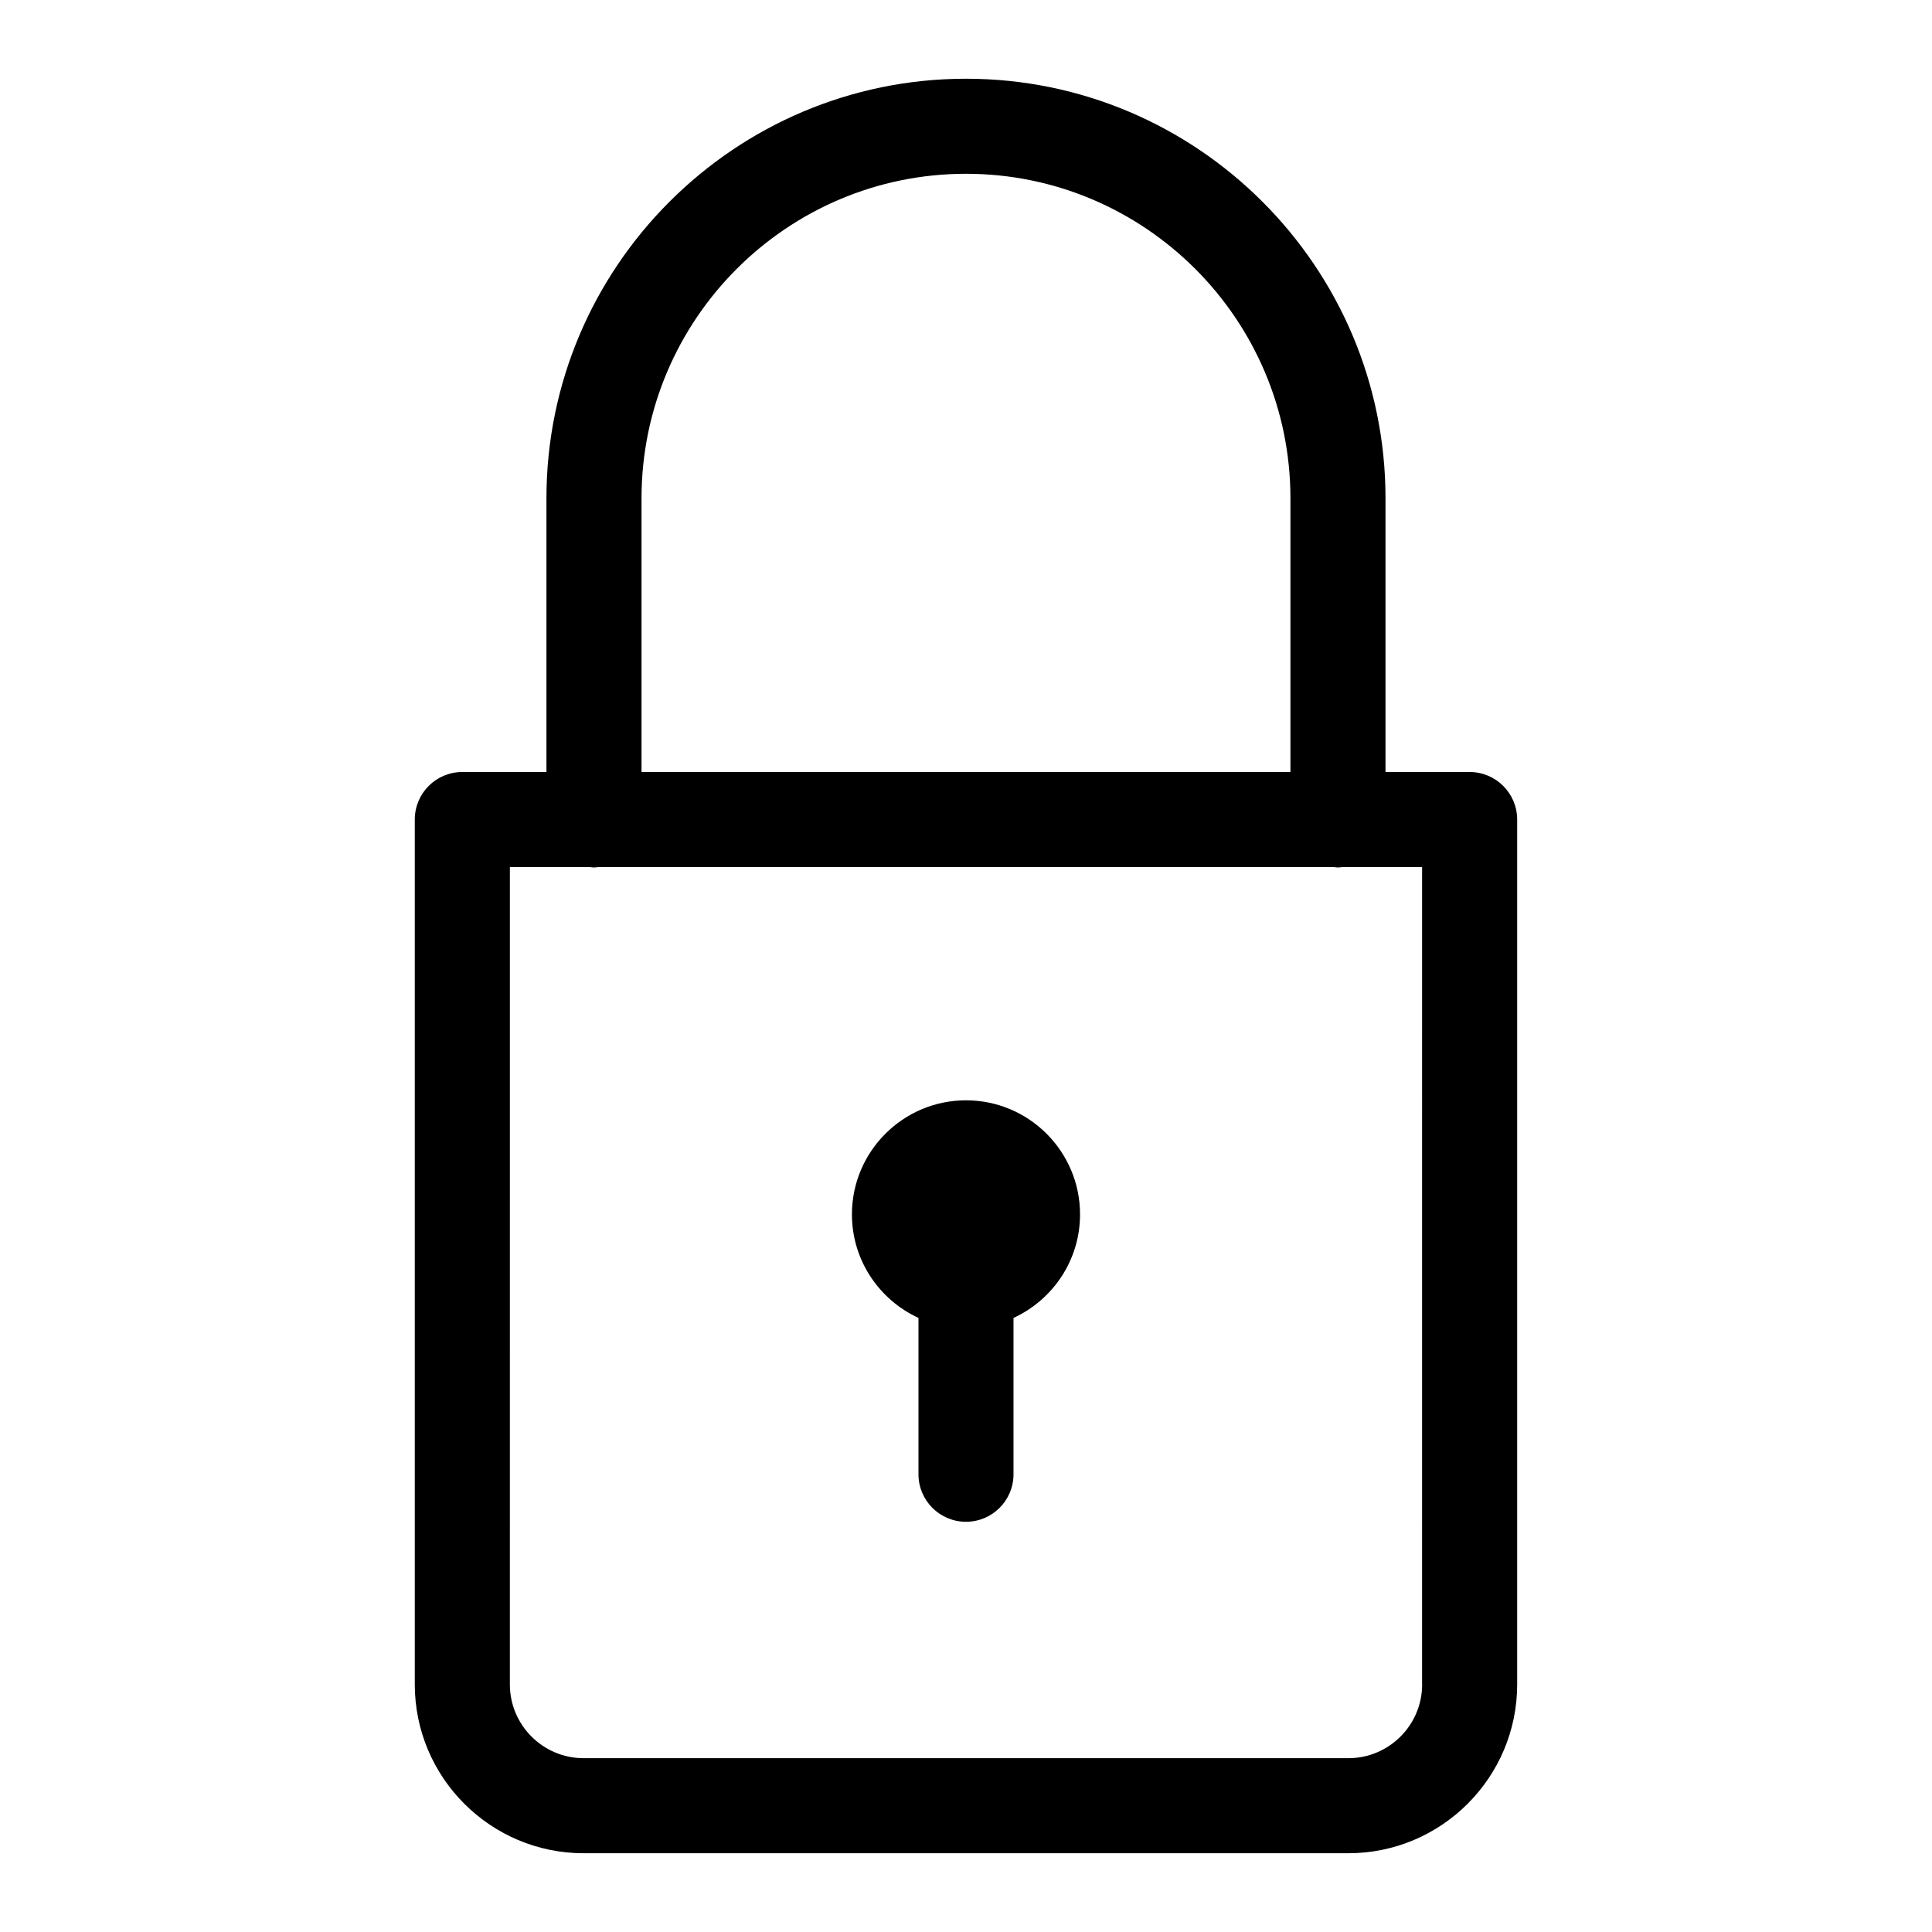
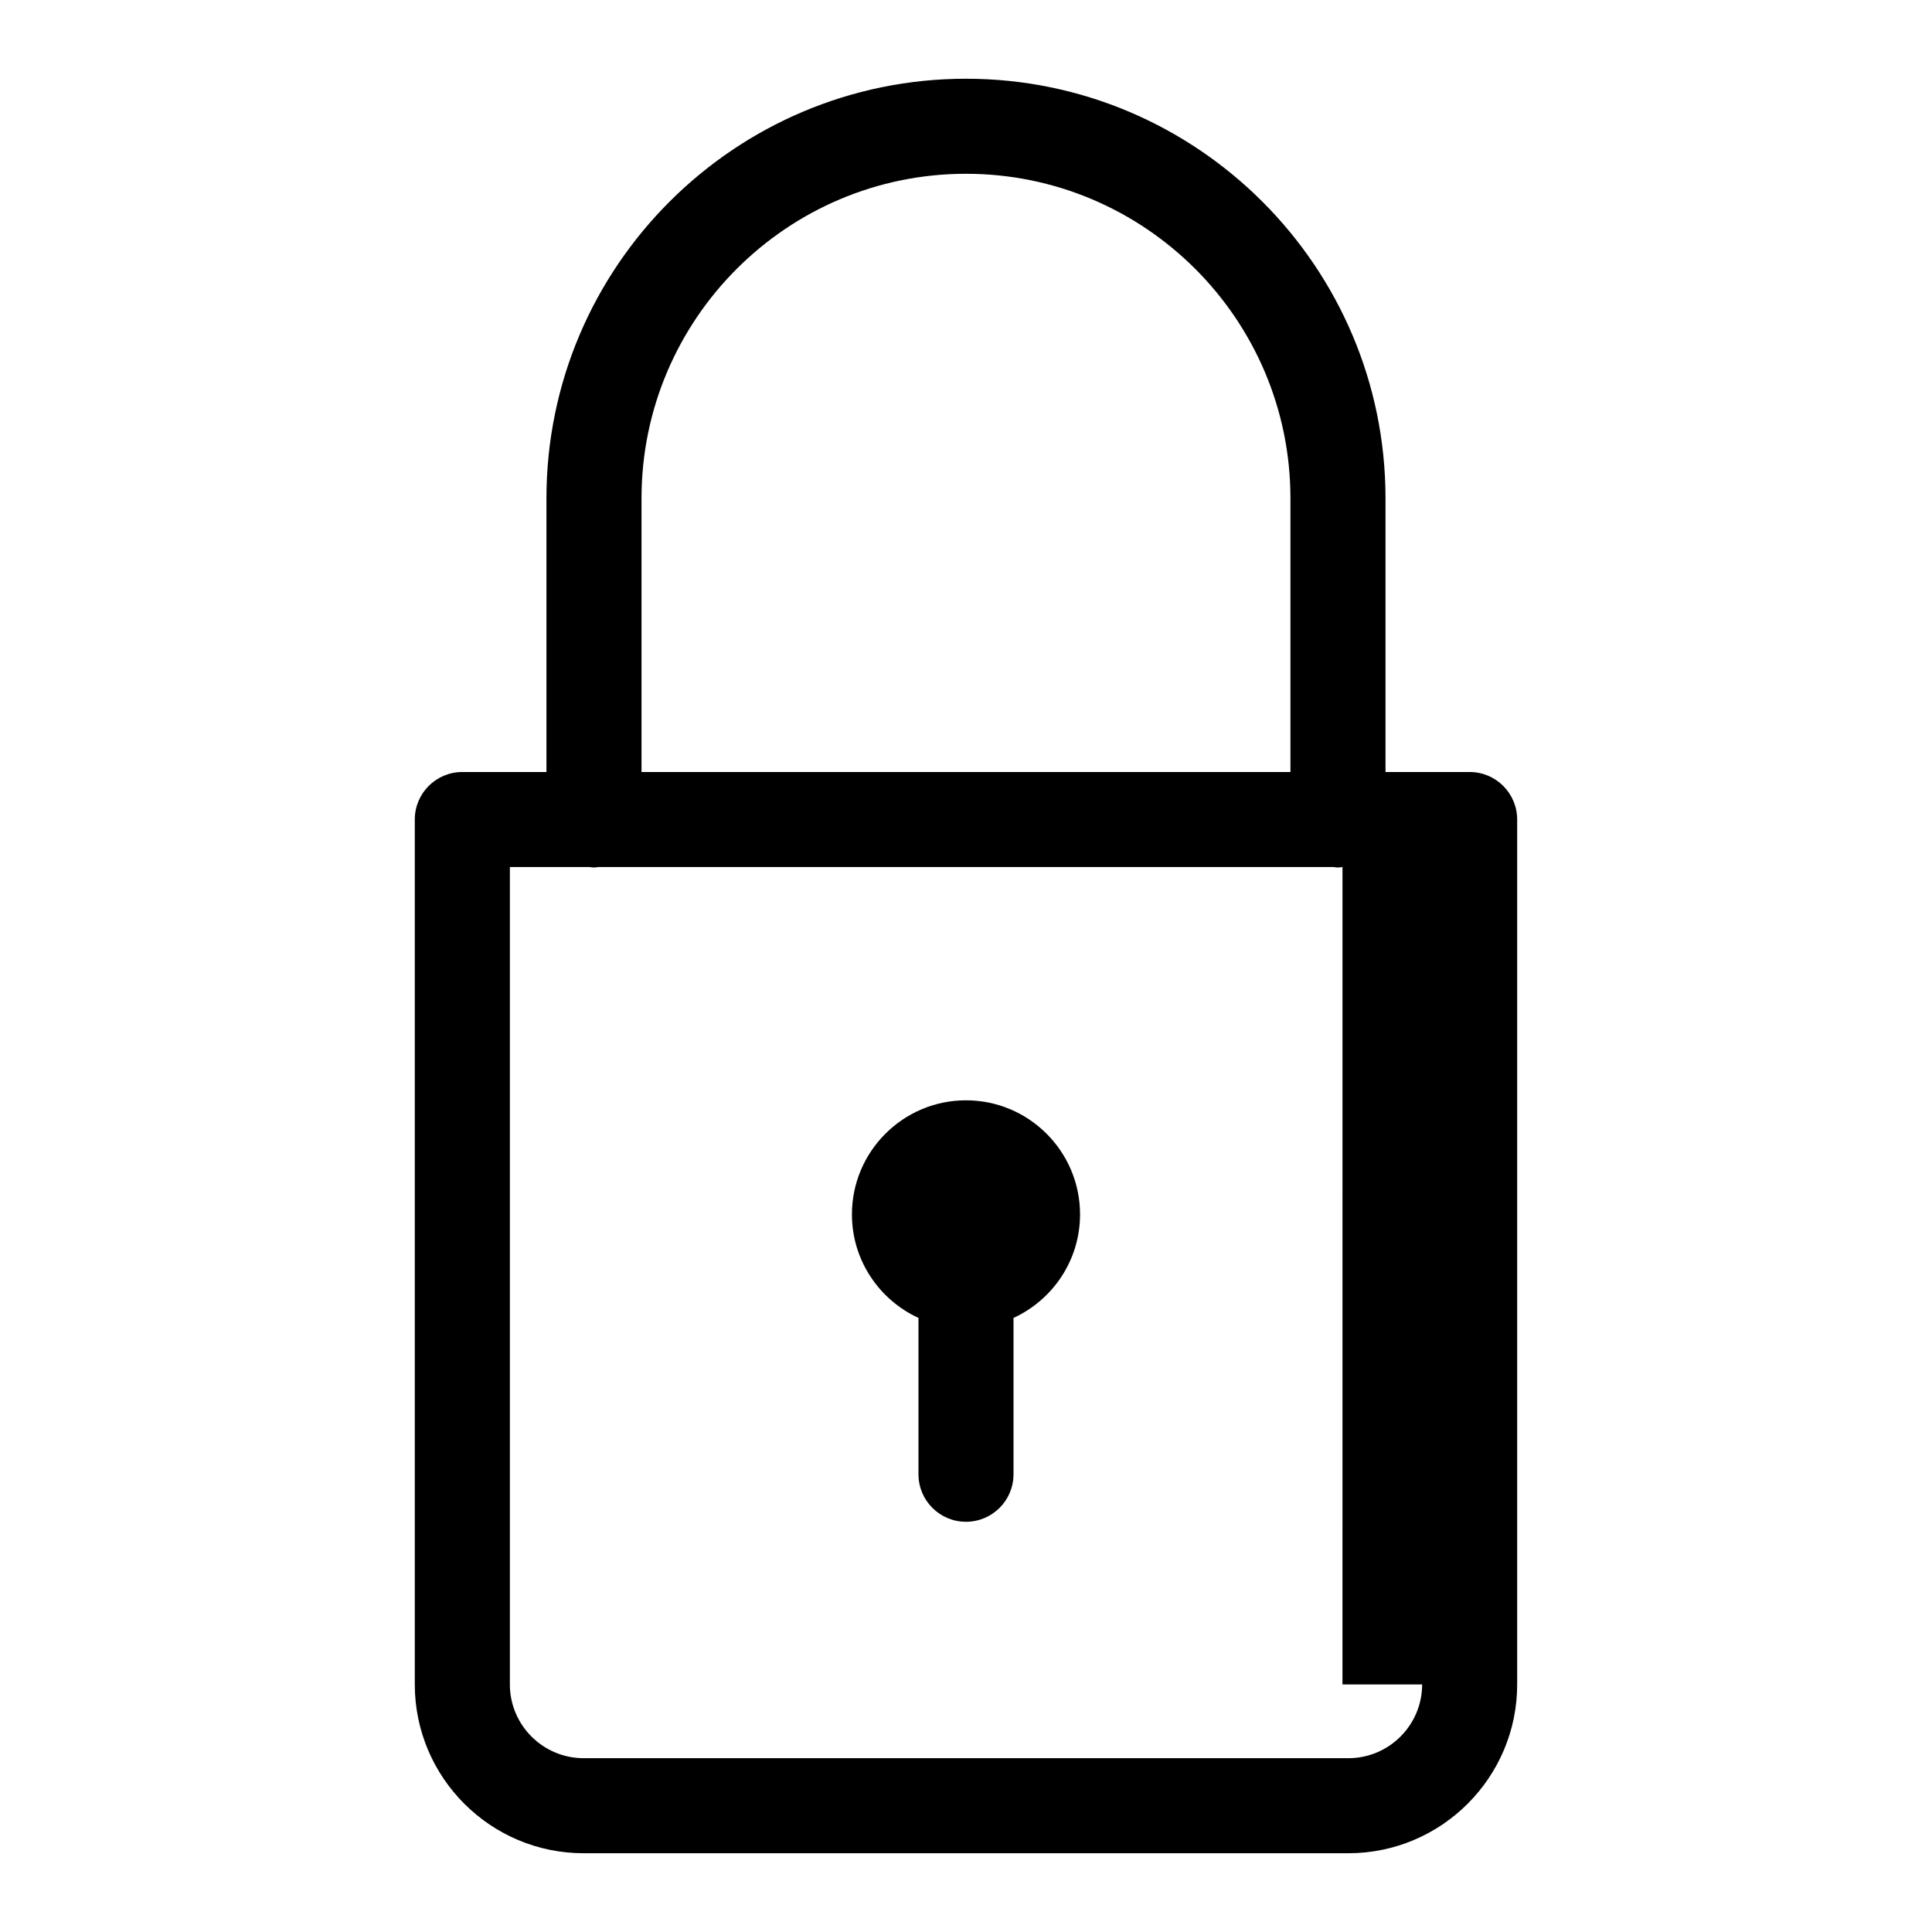
<svg xmlns="http://www.w3.org/2000/svg" fill="#000000" width="800px" height="800px" version="1.1" viewBox="144 144 512 512">
-   <path d="m533.47 348.59h-22.297v-72.535c0-61.309-49.871-111.19-111.18-111.19s-111.18 49.879-111.18 111.19v72.535h-22.297c-6.957 0-12.594 5.637-12.594 12.594v229.21c0 24.668 20.07 44.734 44.742 44.734h202.66c24.668 0 44.742-20.066 44.742-44.734v-229.21c-0.008-6.953-5.644-12.594-12.602-12.594zm-219.46-72.535c0-47.418 38.57-86 85.984-86 47.414 0 85.984 38.582 85.984 86v72.535h-171.97zm206.87 314.34c0 10.777-8.77 19.543-19.555 19.543h-202.65c-10.781 0-19.555-8.766-19.555-19.543l0.004-216.62h21.098c0.398 0.035 0.785 0.121 1.195 0.121 0.406 0 0.797-0.086 1.195-0.121h194.77c0.398 0.035 0.785 0.121 1.195 0.121 0.406 0 0.797-0.086 1.195-0.121h21.098l-0.004 216.62zm-120.88-154.8c-16.672 0-30.23 13.559-30.23 30.23 0 12.172 7.246 22.652 17.633 27.438v41.43c0 6.957 5.637 12.594 12.594 12.594 6.957 0 12.594-5.637 12.594-12.594v-41.43c10.395-4.785 17.633-15.27 17.633-27.438 0.004-16.668-13.555-30.23-30.223-30.23z" />
+   <path d="m533.47 348.59h-22.297v-72.535c0-61.309-49.871-111.19-111.18-111.19s-111.18 49.879-111.18 111.19v72.535h-22.297c-6.957 0-12.594 5.637-12.594 12.594v229.21c0 24.668 20.07 44.734 44.742 44.734h202.66c24.668 0 44.742-20.066 44.742-44.734v-229.21c-0.008-6.953-5.644-12.594-12.602-12.594zm-219.46-72.535c0-47.418 38.57-86 85.984-86 47.414 0 85.984 38.582 85.984 86v72.535h-171.97zm206.87 314.34c0 10.777-8.77 19.543-19.555 19.543h-202.65c-10.781 0-19.555-8.766-19.555-19.543l0.004-216.62h21.098c0.398 0.035 0.785 0.121 1.195 0.121 0.406 0 0.797-0.086 1.195-0.121h194.77c0.398 0.035 0.785 0.121 1.195 0.121 0.406 0 0.797-0.086 1.195-0.121l-0.004 216.62zm-120.88-154.8c-16.672 0-30.23 13.559-30.23 30.23 0 12.172 7.246 22.652 17.633 27.438v41.43c0 6.957 5.637 12.594 12.594 12.594 6.957 0 12.594-5.637 12.594-12.594v-41.43c10.395-4.785 17.633-15.27 17.633-27.438 0.004-16.668-13.555-30.23-30.223-30.23z" />
</svg>